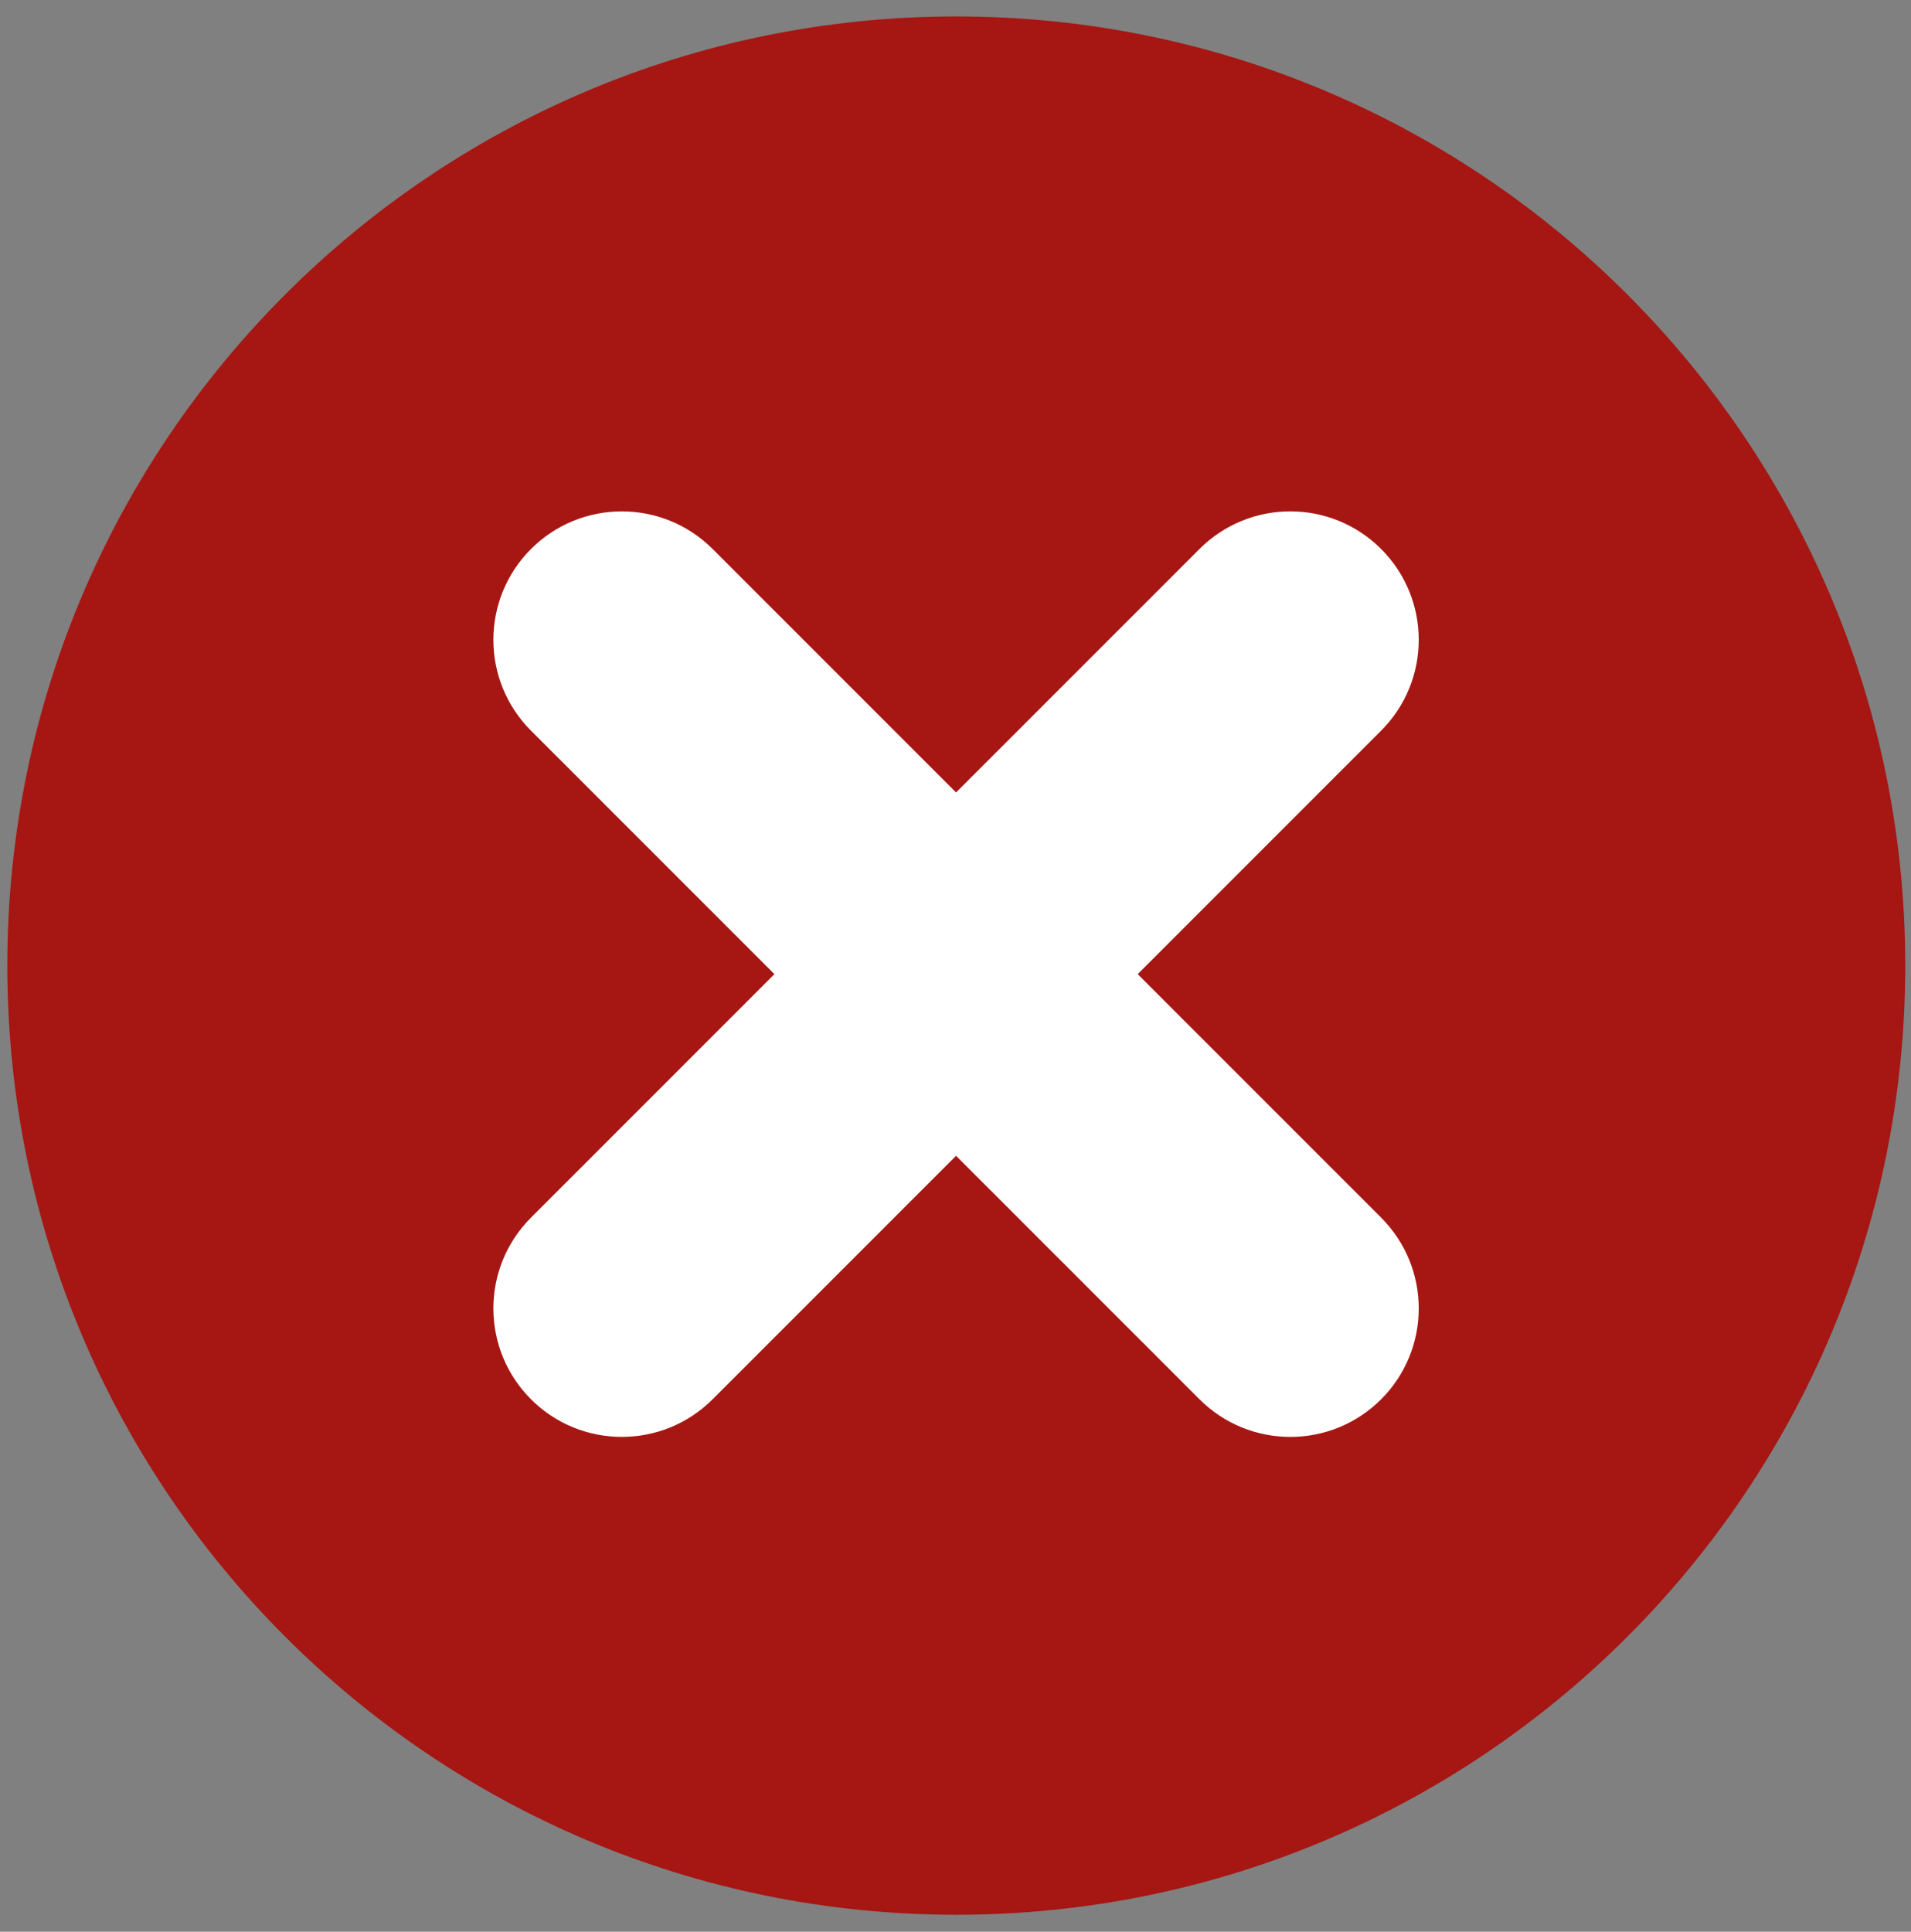
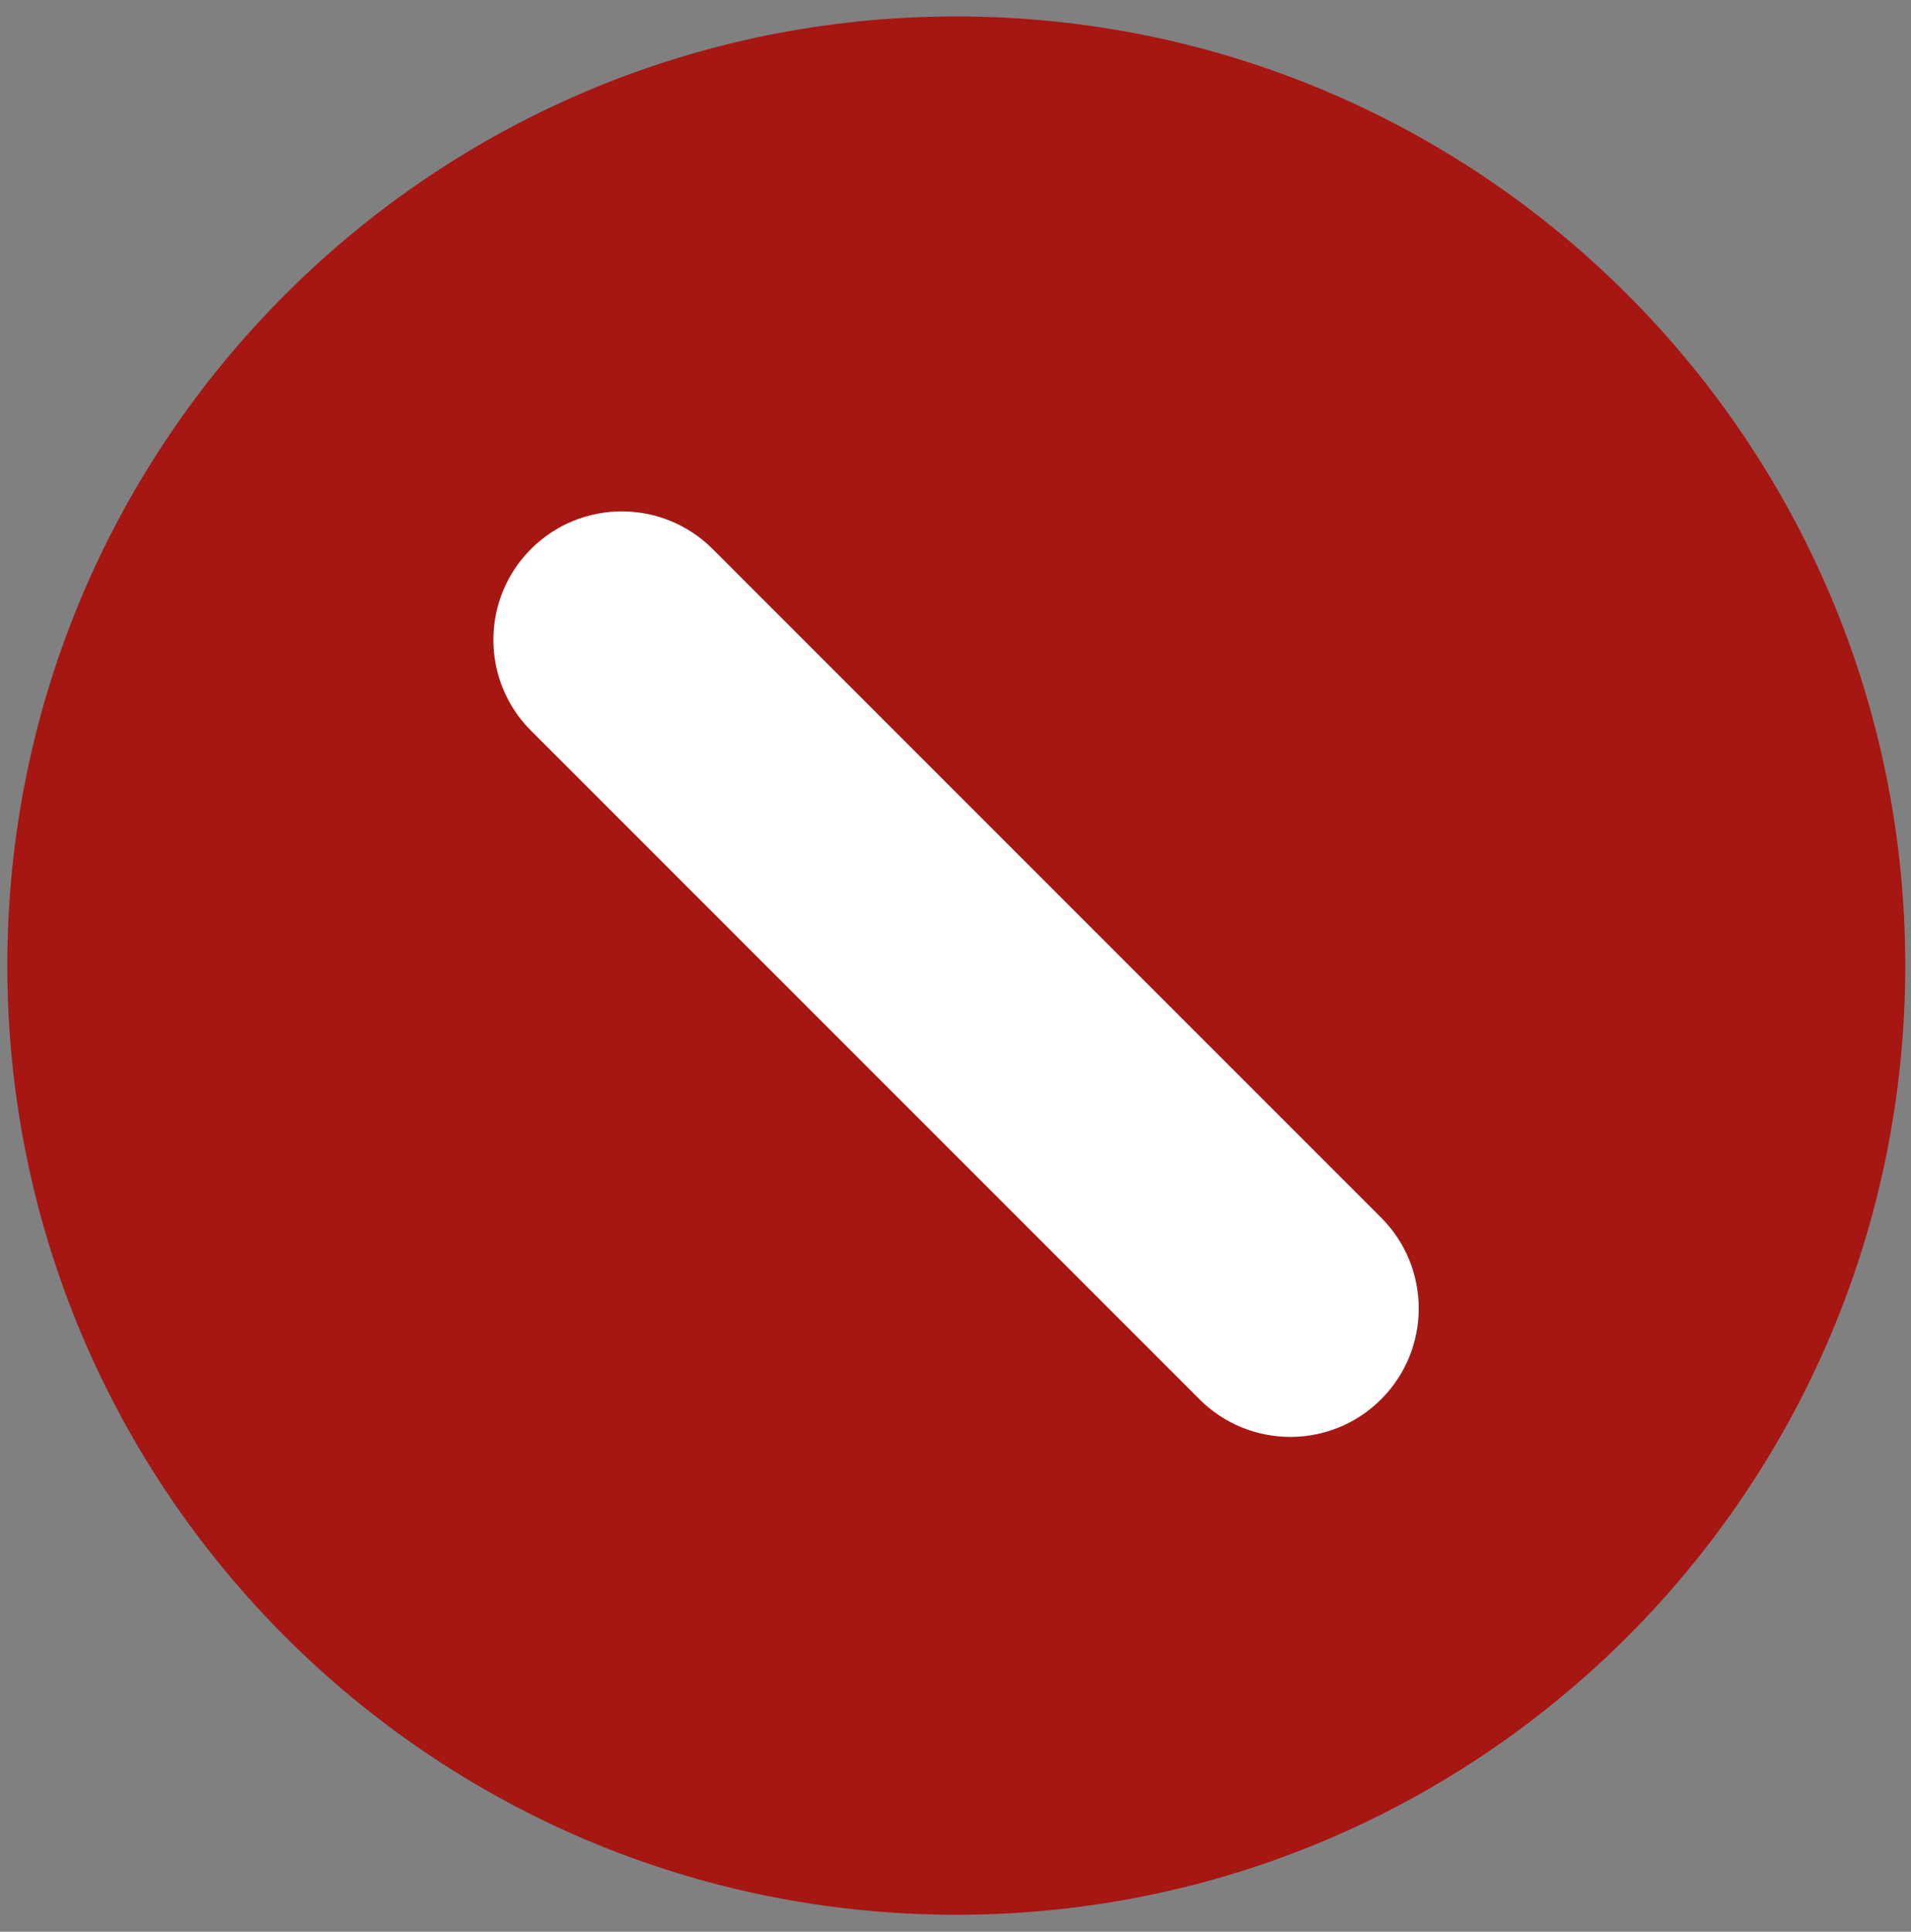
<svg xmlns="http://www.w3.org/2000/svg" id="Ebene_1" data-name="Ebene 1" viewBox="0 0 1688 1706">
  <rect x="0" y="0" width="1688" height="1706" fill="#808080" stroke="none" />
  <defs>
    <style>      .cls-1 {        fill: none;      }      .cls-1, .cls-2, .cls-3 {        stroke-width: 0px;      }      .cls-4 {        clip-path: url(#clippath);      }      .cls-2 {        fill: #a61612;      }      .cls-3 {        fill: #fff;      }    </style>
    <clipPath id="clippath">
      <rect class="cls-1" x="6.46" y="14.53" width="1676.48" height="1676.48" />
    </clipPath>
  </defs>
  <g class="cls-4">
    <path class="cls-2" d="M844.69,1691.01c462.94,0,838.23-375.29,838.23-838.23S1307.63,14.53,844.69,14.53,6.47,389.82,6.47,852.78s375.29,838.23,838.23,838.23" />
  </g>
  <g>
-     <path class="cls-3" d="M549.25,1269c-29.03,0-58.07-11.08-80.22-33.23-44.3-44.31-44.3-116.14,0-160.45l590.48-590.48c44.31-44.31,116.14-44.31,160.45,0,44.3,44.3,44.3,116.14,0,160.44l-590.48,590.48c-22.16,22.15-51.19,33.23-80.22,33.23Z" />
    <path class="cls-3" d="M1139.73,1269c-29.03,0-58.07-11.08-80.22-33.23L469.03,645.29c-44.3-44.3-44.3-116.14,0-160.44,44.3-44.31,116.14-44.31,160.45,0l590.48,590.48c44.3,44.31,44.3,116.14,0,160.45-22.15,22.15-51.19,33.23-80.22,33.23Z" />
  </g>
</svg>